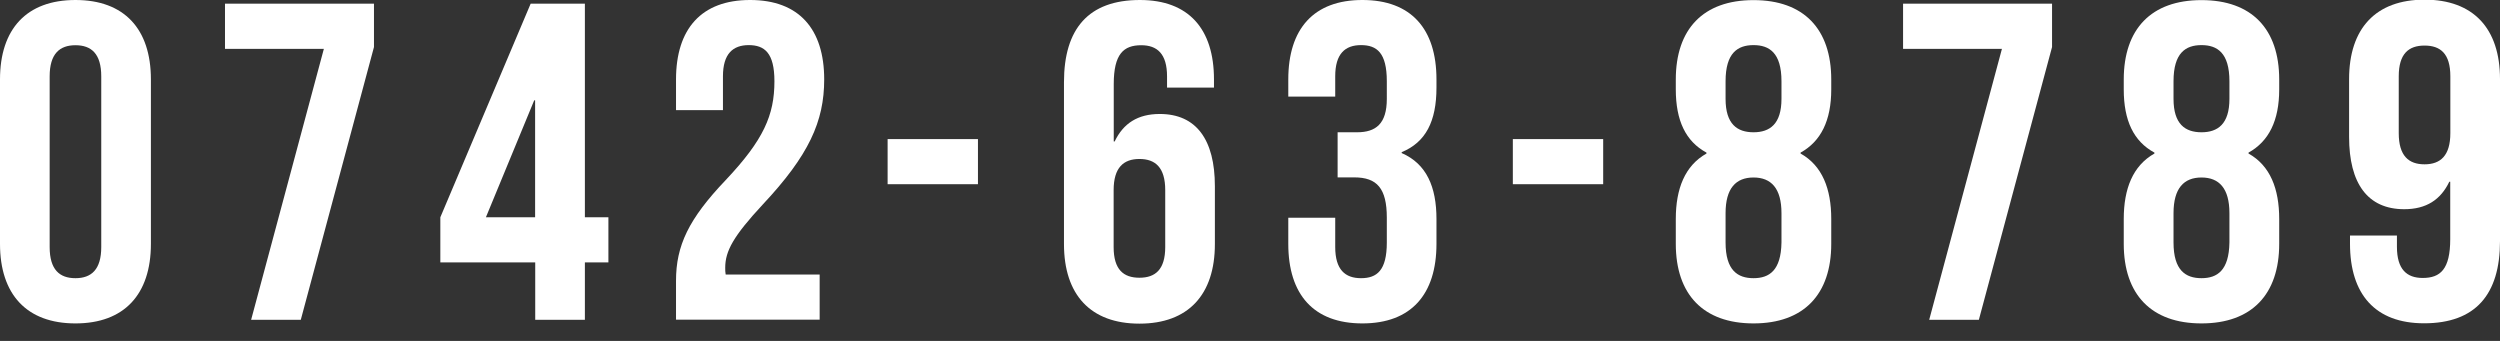
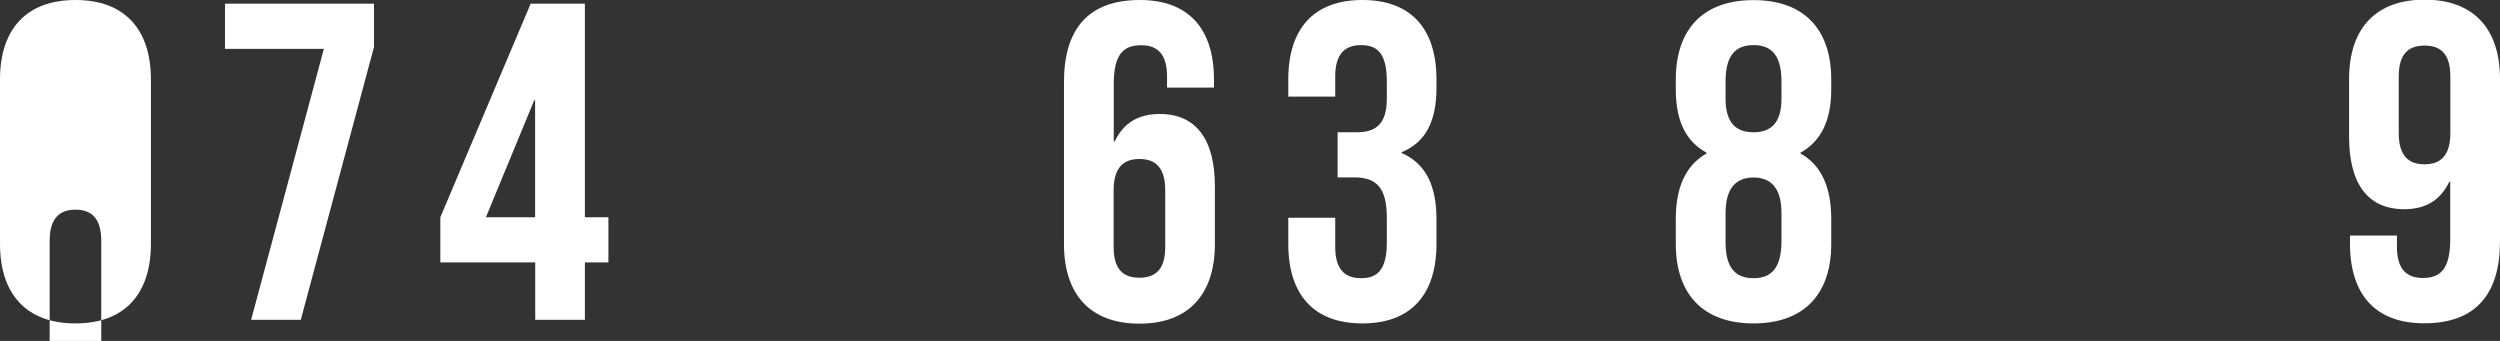
<svg xmlns="http://www.w3.org/2000/svg" viewBox="0 0 220 30">
  <rect x="0" y="0" width="220" height="30" fill="#333333" stroke="none" />
  <g fill="#fff">
-     <path d="m0 6.99c0-4.45 2.35-6.99 6.64-6.99s6.64 2.54 6.64 6.99v14.47c0 4.45-2.35 7-6.64 7s-6.64-2.55-6.64-7zm4.37 14.75c0 1.99.87 2.74 2.27 2.74s2.27-.76 2.27-2.74v-15.02c0-1.99-.87-2.74-2.27-2.74s-2.27.76-2.27 2.74z" />
+     <path d="m0 6.99c0-4.45 2.35-6.99 6.64-6.99s6.64 2.54 6.64 6.99v14.47c0 4.45-2.35 7-6.64 7s-6.64-2.55-6.64-7m4.37 14.75c0 1.99.87 2.74 2.27 2.74s2.27-.76 2.27-2.74v-15.02c0-1.99-.87-2.74-2.27-2.74s-2.27.76-2.27 2.74z" />
    <path d="m32.91.32v3.82l-6.44 24h-4.37l6.4-23.84h-8.7v-3.98z" />
    <path d="m38.75 19.12 7.95-18.8h4.77v18.8h2.07v3.97h-2.07v5.05h-4.37v-5.05h-8.35zm8.34 0v-10.29h-.08l-4.25 10.29z" />
-     <path d="m65.89 3.97c-1.39 0-2.27.76-2.27 2.74v2.98h-4.13v-2.7c0-4.45 2.23-6.99 6.52-6.99s6.52 2.54 6.52 6.99c0 3.7-1.35 6.68-5.41 11.01-2.58 2.78-3.3 4.09-3.3 5.56 0 .2 0 .4.04.6h8.27v3.97h-12.64v-3.42c0-3.1 1.11-5.44 4.37-8.86 3.34-3.54 4.29-5.72 4.29-8.7 0-2.5-.87-3.18-2.27-3.18z" />
-     <path d="m78.11 12.24h7.95v3.97h-7.95z" />
    <path d="m93.63 7.23c0-4.69 2.15-7.23 6.68-7.23 4.29 0 6.52 2.54 6.52 6.99v.72h-4.13v-.99c0-1.99-.87-2.74-2.27-2.74-1.55 0-2.42.76-2.42 3.42v5.05h.08c.76-1.59 2.03-2.42 3.97-2.42 3.22 0 4.85 2.27 4.85 6.36v5.09c0 4.45-2.34 7-6.64 7s-6.64-2.54-6.64-7zm4.37 9.5v5.01c0 1.99.87 2.7 2.27 2.7s2.27-.72 2.27-2.7v-5.01c0-1.99-.87-2.74-2.27-2.74s-2.27.76-2.27 2.74z" />
    <path d="m122.04 7.15c0-2.5-.87-3.18-2.27-3.18s-2.27.76-2.27 2.74v1.79h-4.13v-1.51c0-4.45 2.23-6.99 6.52-6.99s6.52 2.54 6.52 6.99v.72c0 2.98-.95 4.81-3.06 5.68v.08c2.19.95 3.06 2.98 3.06 5.8v2.19c0 4.45-2.23 7-6.52 7s-6.52-2.54-6.52-7v-2.3h4.13v2.58c0 1.99.87 2.74 2.27 2.74s2.27-.68 2.27-3.14v-2.19c0-2.58-.87-3.54-2.86-3.54h-1.47v-3.97h1.71c1.63 0 2.62-.72 2.62-2.94z" />
-     <path d="m133.13 12.24h7.95v3.97h-7.95z" />
    <path d="m154.31 28.46c-4.41 0-6.84-2.54-6.84-7v-2.19c0-2.66.8-4.69 2.7-5.76v-.08c-1.83-.99-2.7-2.82-2.7-5.56v-.87c0-4.45 2.42-6.99 6.84-6.99s6.84 2.54 6.84 6.99v.87c0 2.74-.91 4.57-2.7 5.56v.08c1.91 1.07 2.7 3.1 2.7 5.76v2.19c0 4.45-2.42 7-6.84 7zm-2.46-19.76c0 2.23 1.03 2.94 2.46 2.94s2.46-.72 2.46-2.94v-1.55c0-2.5-1.07-3.18-2.46-3.18s-2.46.68-2.46 3.18zm2.46 15.78c1.39 0 2.42-.68 2.46-3.14v-2.58c0-2.19-.91-3.14-2.46-3.14s-2.46.95-2.46 3.14v2.58c0 2.46 1.07 3.14 2.46 3.14z" />
-     <path d="m180.58.32v3.82l-6.44 24h-4.37l6.4-23.84h-8.7v-3.98z" />
-     <path d="m193.73 28.46c-4.41 0-6.84-2.54-6.84-7v-2.19c0-2.66.8-4.69 2.7-5.76v-.08c-1.83-.99-2.7-2.82-2.7-5.56v-.87c0-4.45 2.42-6.99 6.84-6.99s6.84 2.54 6.84 6.99v.87c0 2.74-.91 4.57-2.7 5.56v.08c1.91 1.07 2.7 3.1 2.7 5.76v2.19c0 4.45-2.42 7-6.84 7zm-2.46-19.76c0 2.23 1.03 2.94 2.46 2.94s2.46-.72 2.46-2.94v-1.55c0-2.5-1.07-3.18-2.46-3.18s-2.46.68-2.46 3.18zm2.46 15.78c1.39 0 2.42-.68 2.46-3.14v-2.58c0-2.19-.91-3.14-2.46-3.14s-2.46.95-2.46 3.14v2.58c0 2.46 1.07 3.14 2.46 3.14z" />
    <path d="m220 21.22c0 4.69-2.15 7.23-6.68 7.23-4.29 0-6.52-2.54-6.52-7v-.72h4.13v.99c0 1.99.87 2.74 2.27 2.74 1.55 0 2.42-.76 2.42-3.42v-5.05h-.08c-.76 1.59-2.03 2.42-3.97 2.42-3.22 0-4.85-2.27-4.85-6.36v-5.09c0-4.45 2.34-6.99 6.64-6.99s6.64 2.54 6.64 6.99v14.23zm-4.37-9.5v-5.01c0-1.99-.87-2.7-2.27-2.7s-2.27.72-2.27 2.7v5.01c0 1.99.87 2.74 2.27 2.74s2.27-.76 2.27-2.74z" />
  </g>
</svg>